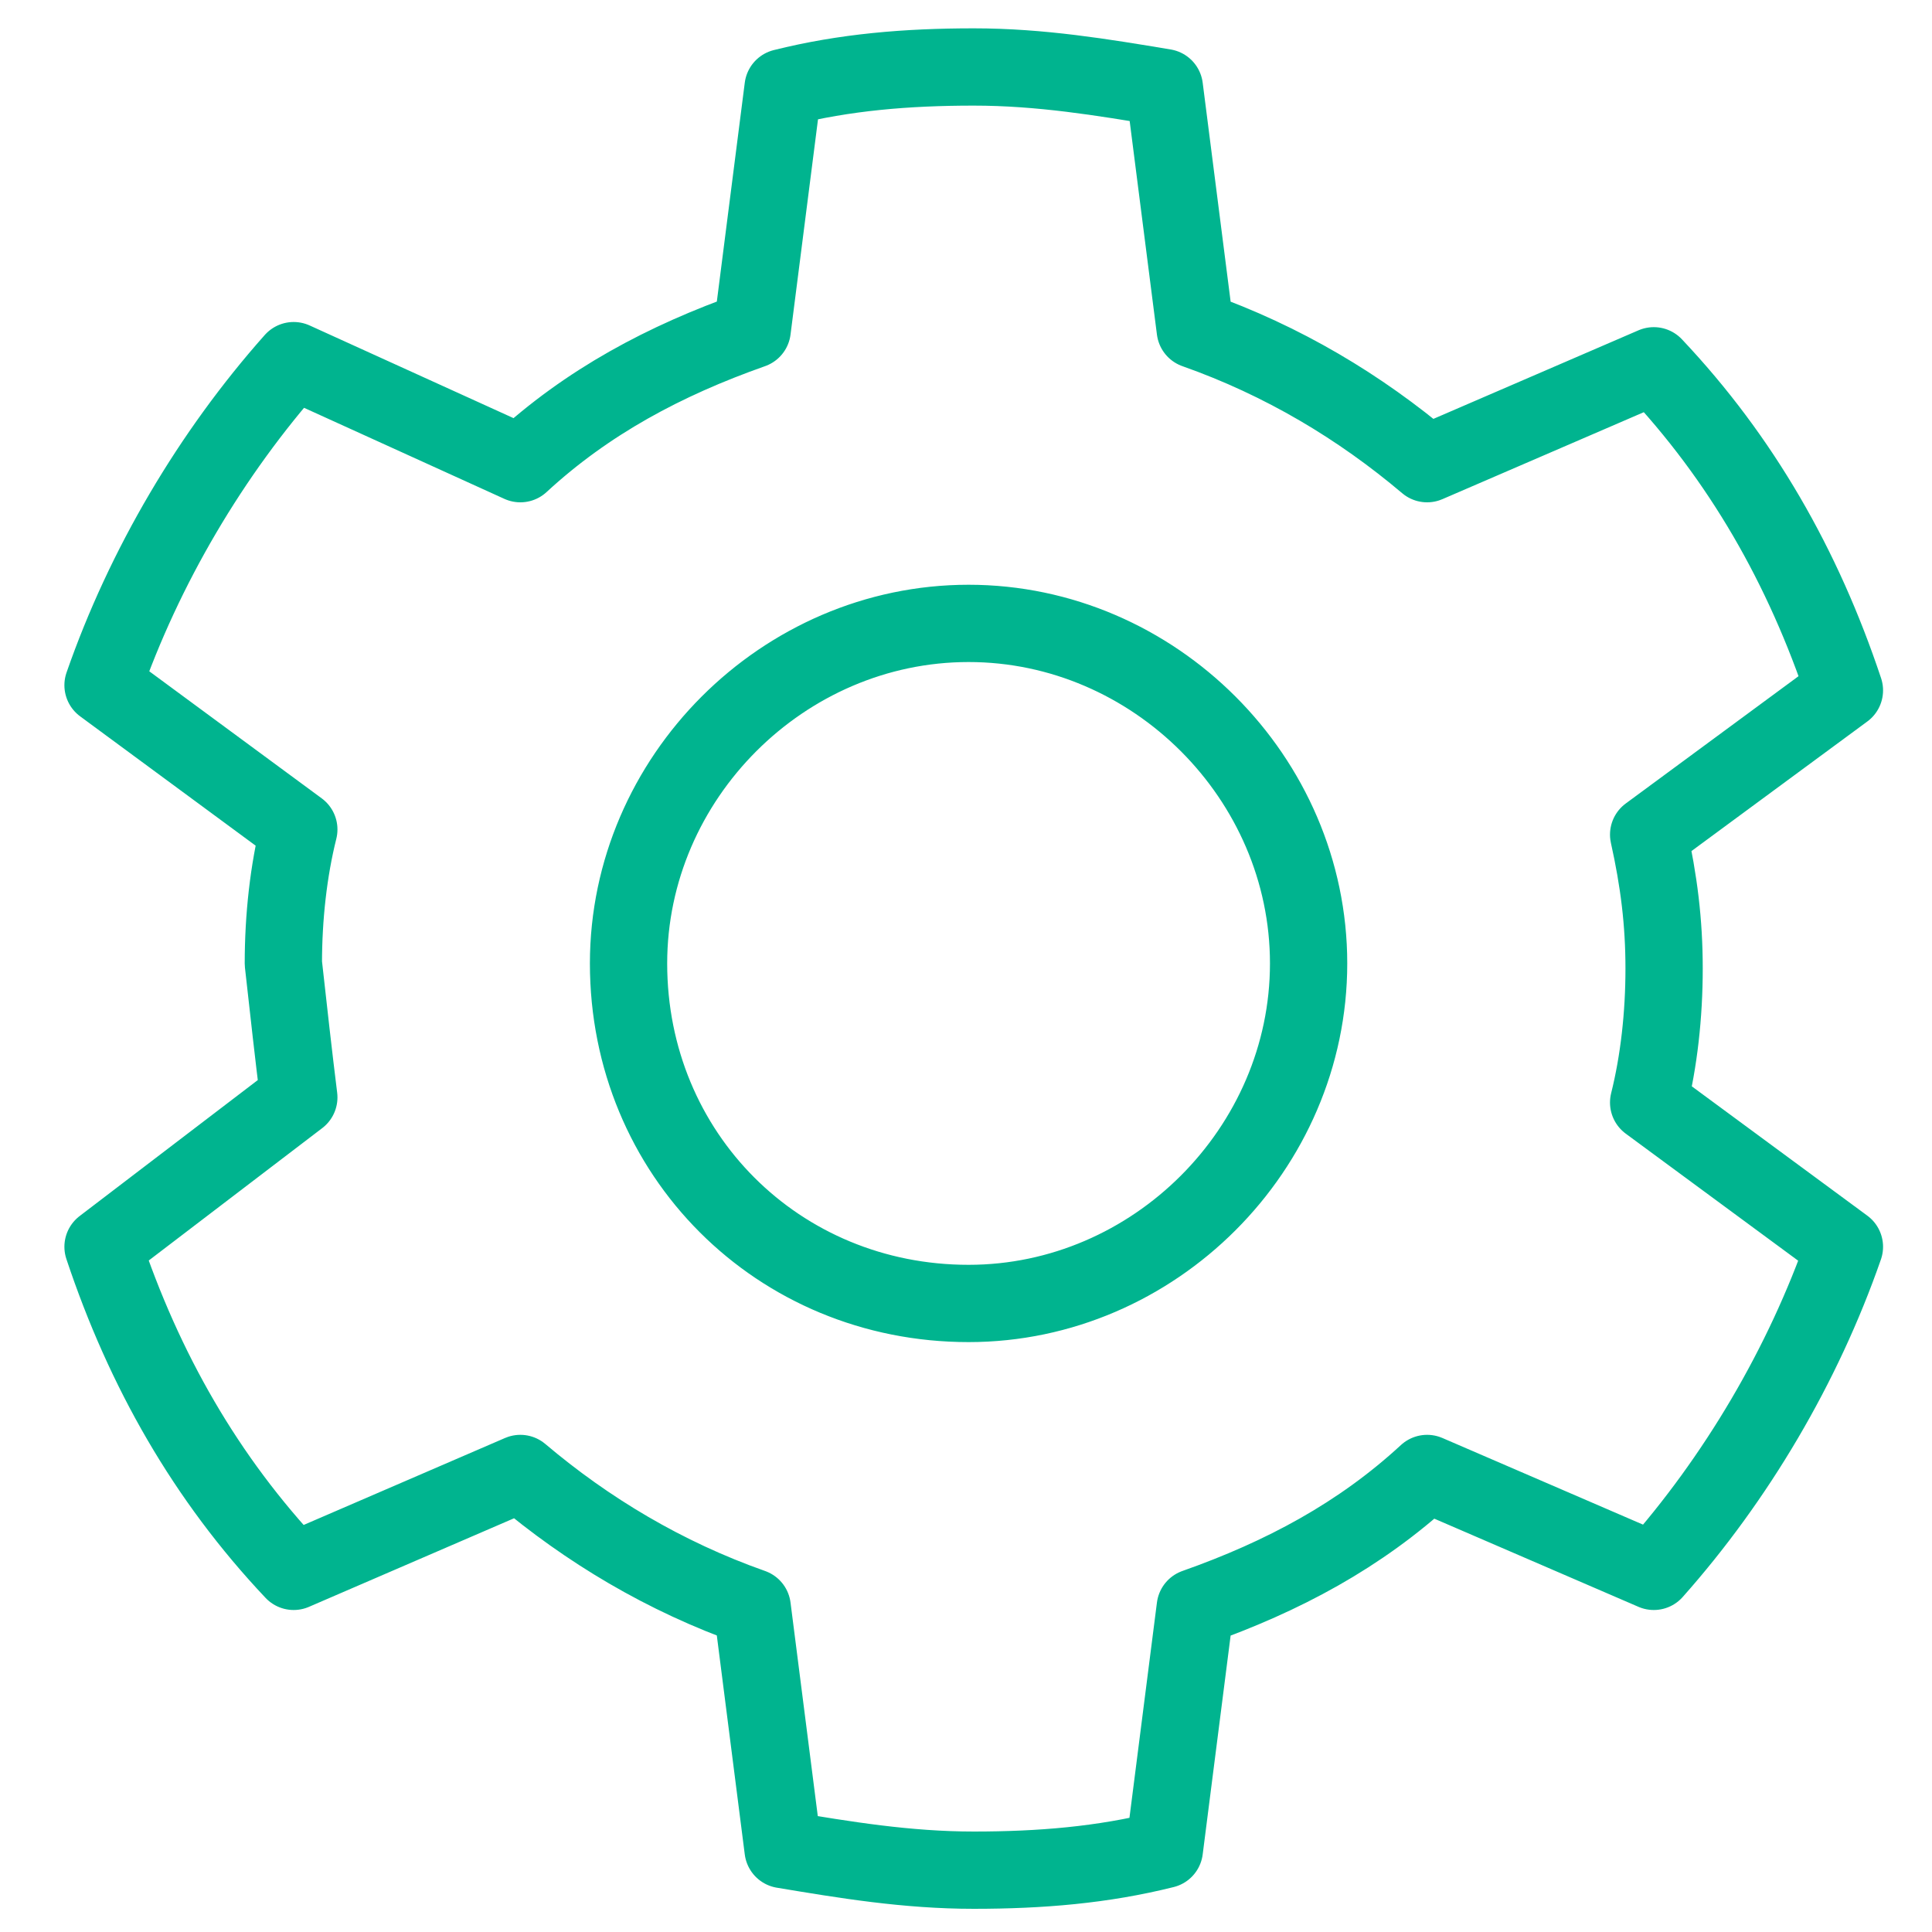
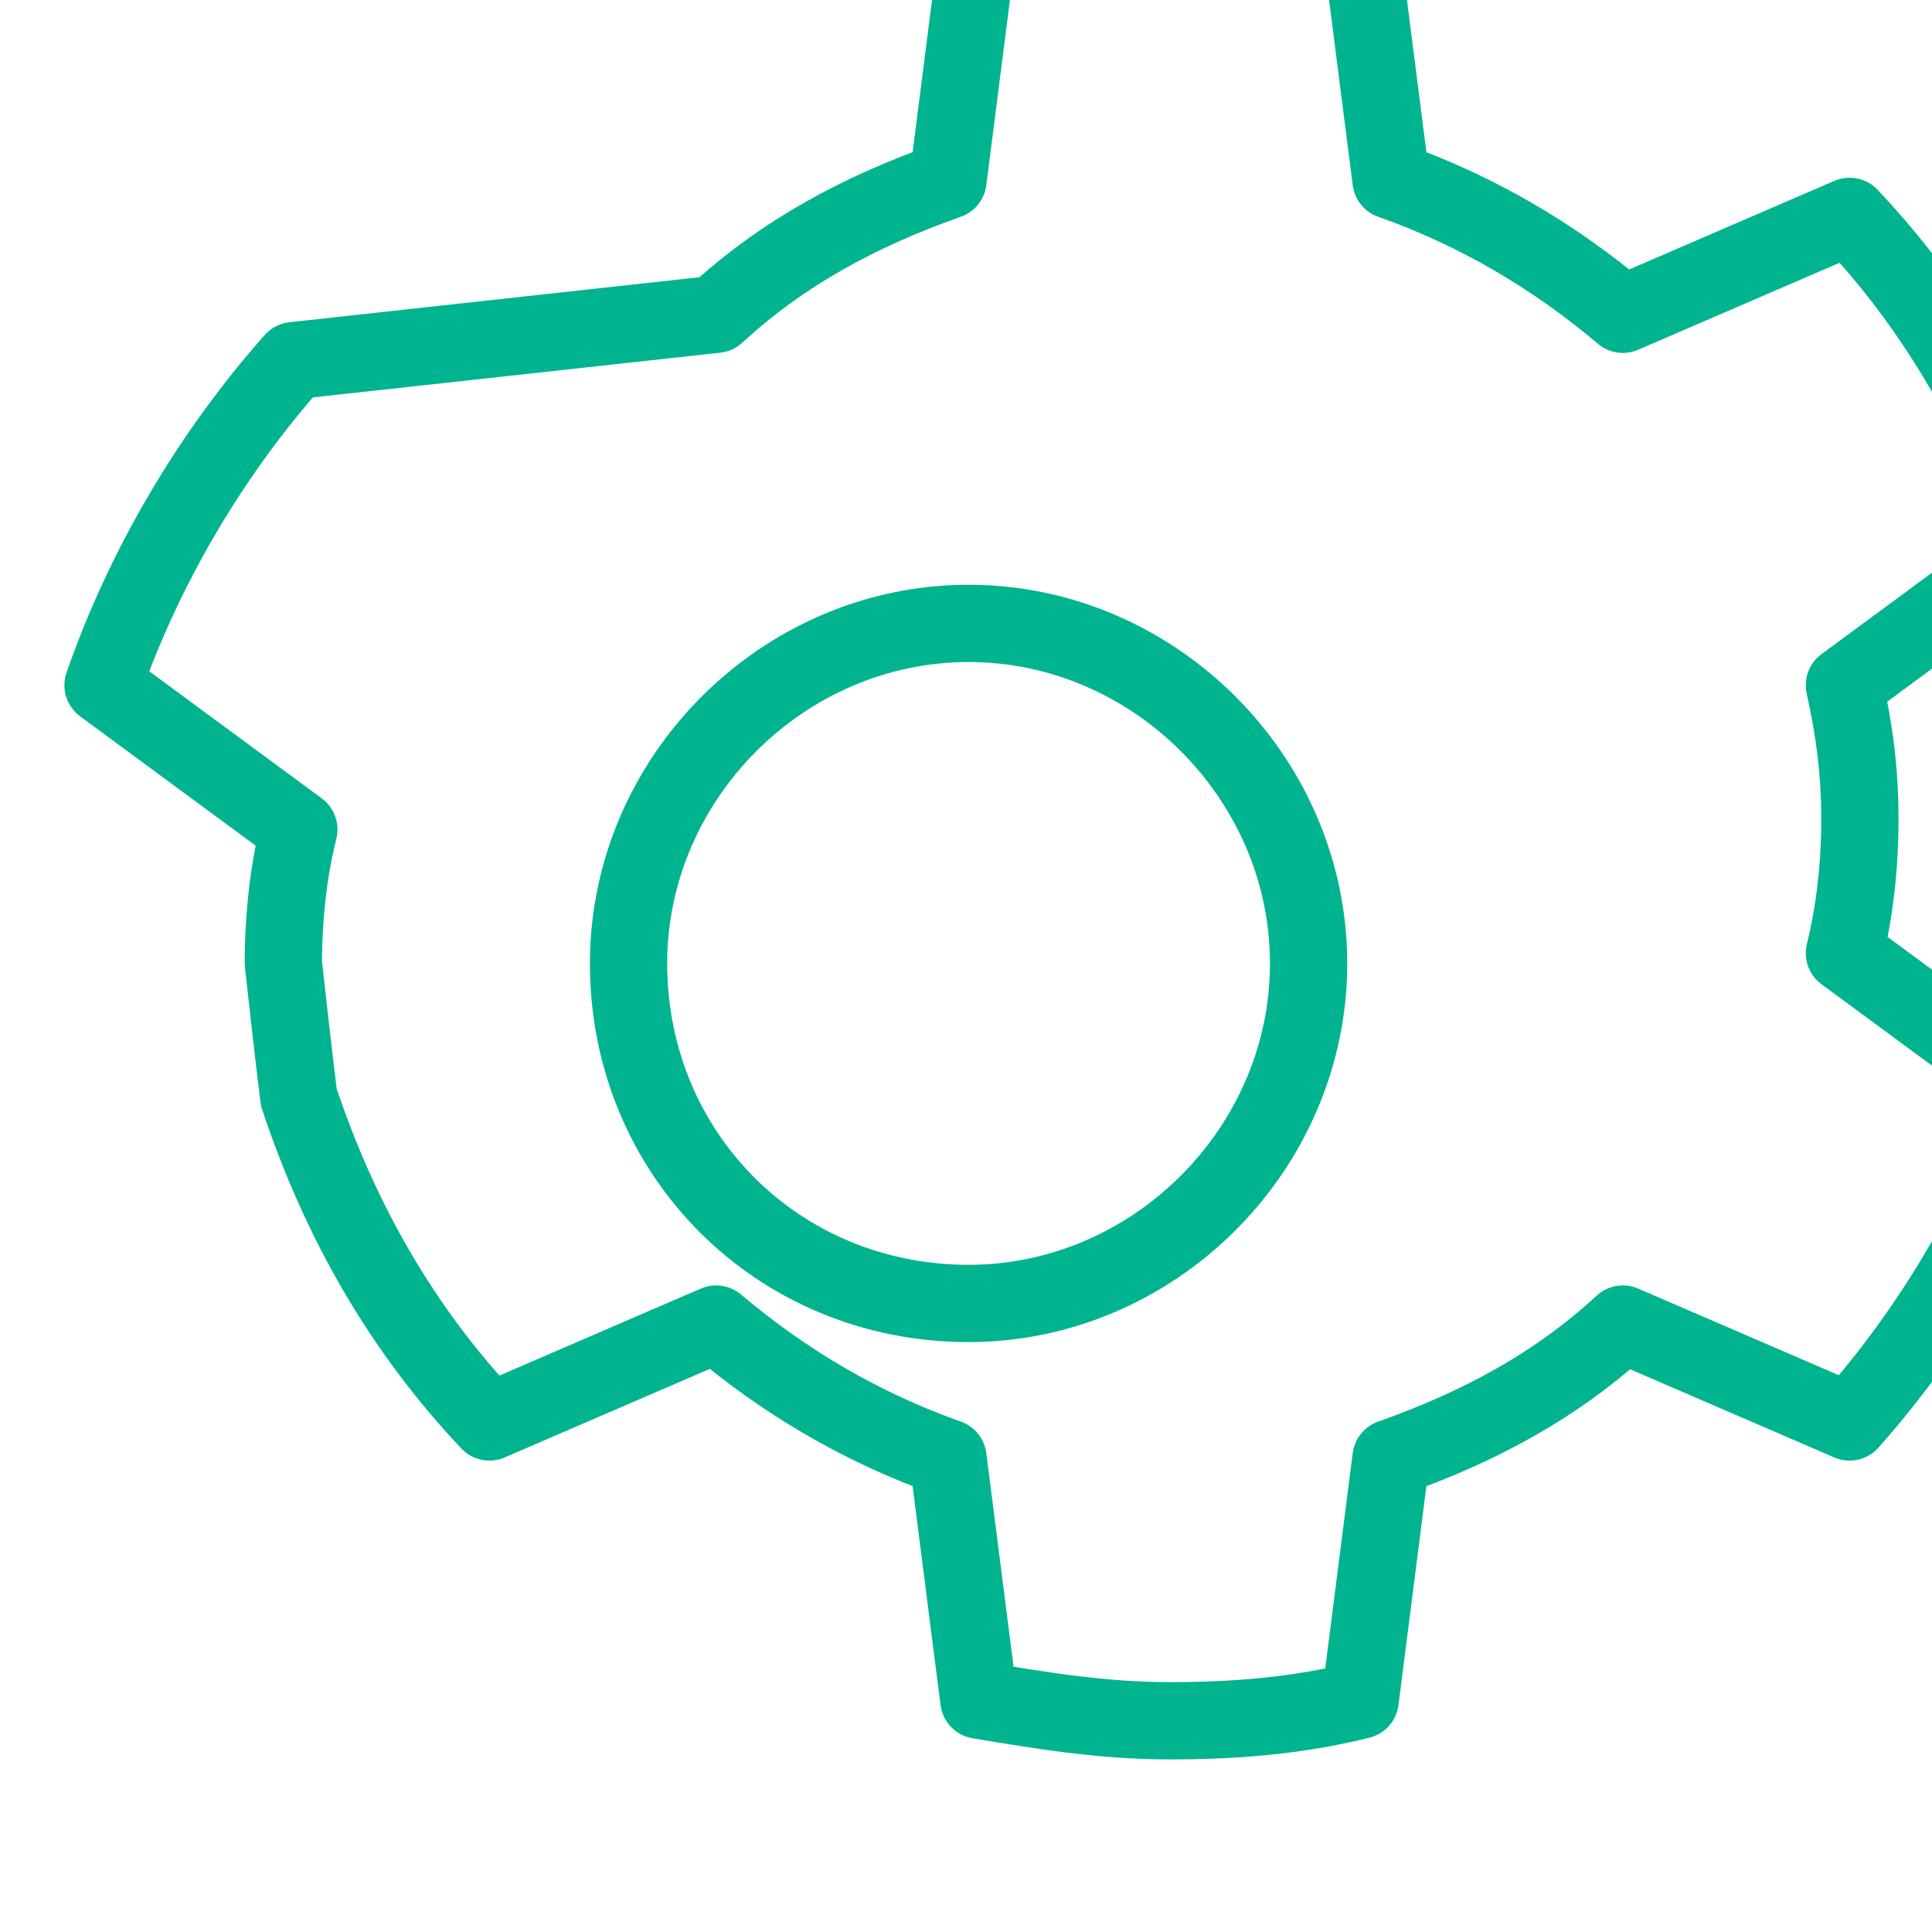
<svg xmlns="http://www.w3.org/2000/svg" version="1.1" id="Layer_1" x="0px" y="0px" viewBox="0 0 37.5 37.5" style="enable-background:new 0 0 37.5 37.5;" xml:space="preserve">
  <style type="text/css"> .st0{fill:none;stroke:#00B48F;stroke-width:1.5;stroke-linecap:round;stroke-linejoin:round;stroke-miterlimit:10;} </style>
-   <path class="st0" d="M5.8,21.3L2,24.2c0.8,2.4,2,4.5,3.7,6.3l4.4-1.9c1.3,1.1,2.8,2,4.5,2.6l0.6,4.7c1.2,0.2,2.4,0.4,3.7,0.4 c1.3,0,2.5-0.1,3.7-0.4l0.6-4.7c1.7-0.6,3.2-1.4,4.5-2.6l4.4,1.9c1.6-1.8,2.9-4,3.7-6.3l-3.8-2.8c0.2-0.8,0.3-1.7,0.3-2.6 c0-0.9-0.1-1.7-0.3-2.6l3.8-2.8c-0.8-2.4-2-4.5-3.7-6.3l-4.4,1.9c-1.3-1.1-2.8-2-4.5-2.6l-0.6-4.7c-1.2-0.2-2.4-0.4-3.7-0.4 c-1.3,0-2.5,0.1-3.7,0.4l-0.6,4.7c-1.7,0.6-3.2,1.4-4.5,2.6L5.7,7c-1.6,1.8-2.9,4-3.7,6.3l3.8,2.8c-0.2,0.8-0.3,1.7-0.3,2.6 C5.6,19.6,5.7,20.5,5.8,21.3z M12.2,18.7c0-3.6,3-6.6,6.6-6.6c3.6,0,6.6,3,6.6,6.6c0,3.6-3,6.6-6.6,6.6 C15.1,25.3,12.2,22.4,12.2,18.7z" />
+   <path class="st0" d="M5.8,21.3c0.8,2.4,2,4.5,3.7,6.3l4.4-1.9c1.3,1.1,2.8,2,4.5,2.6l0.6,4.7c1.2,0.2,2.4,0.4,3.7,0.4 c1.3,0,2.5-0.1,3.7-0.4l0.6-4.7c1.7-0.6,3.2-1.4,4.5-2.6l4.4,1.9c1.6-1.8,2.9-4,3.7-6.3l-3.8-2.8c0.2-0.8,0.3-1.7,0.3-2.6 c0-0.9-0.1-1.7-0.3-2.6l3.8-2.8c-0.8-2.4-2-4.5-3.7-6.3l-4.4,1.9c-1.3-1.1-2.8-2-4.5-2.6l-0.6-4.7c-1.2-0.2-2.4-0.4-3.7-0.4 c-1.3,0-2.5,0.1-3.7,0.4l-0.6,4.7c-1.7,0.6-3.2,1.4-4.5,2.6L5.7,7c-1.6,1.8-2.9,4-3.7,6.3l3.8,2.8c-0.2,0.8-0.3,1.7-0.3,2.6 C5.6,19.6,5.7,20.5,5.8,21.3z M12.2,18.7c0-3.6,3-6.6,6.6-6.6c3.6,0,6.6,3,6.6,6.6c0,3.6-3,6.6-6.6,6.6 C15.1,25.3,12.2,22.4,12.2,18.7z" />
</svg>